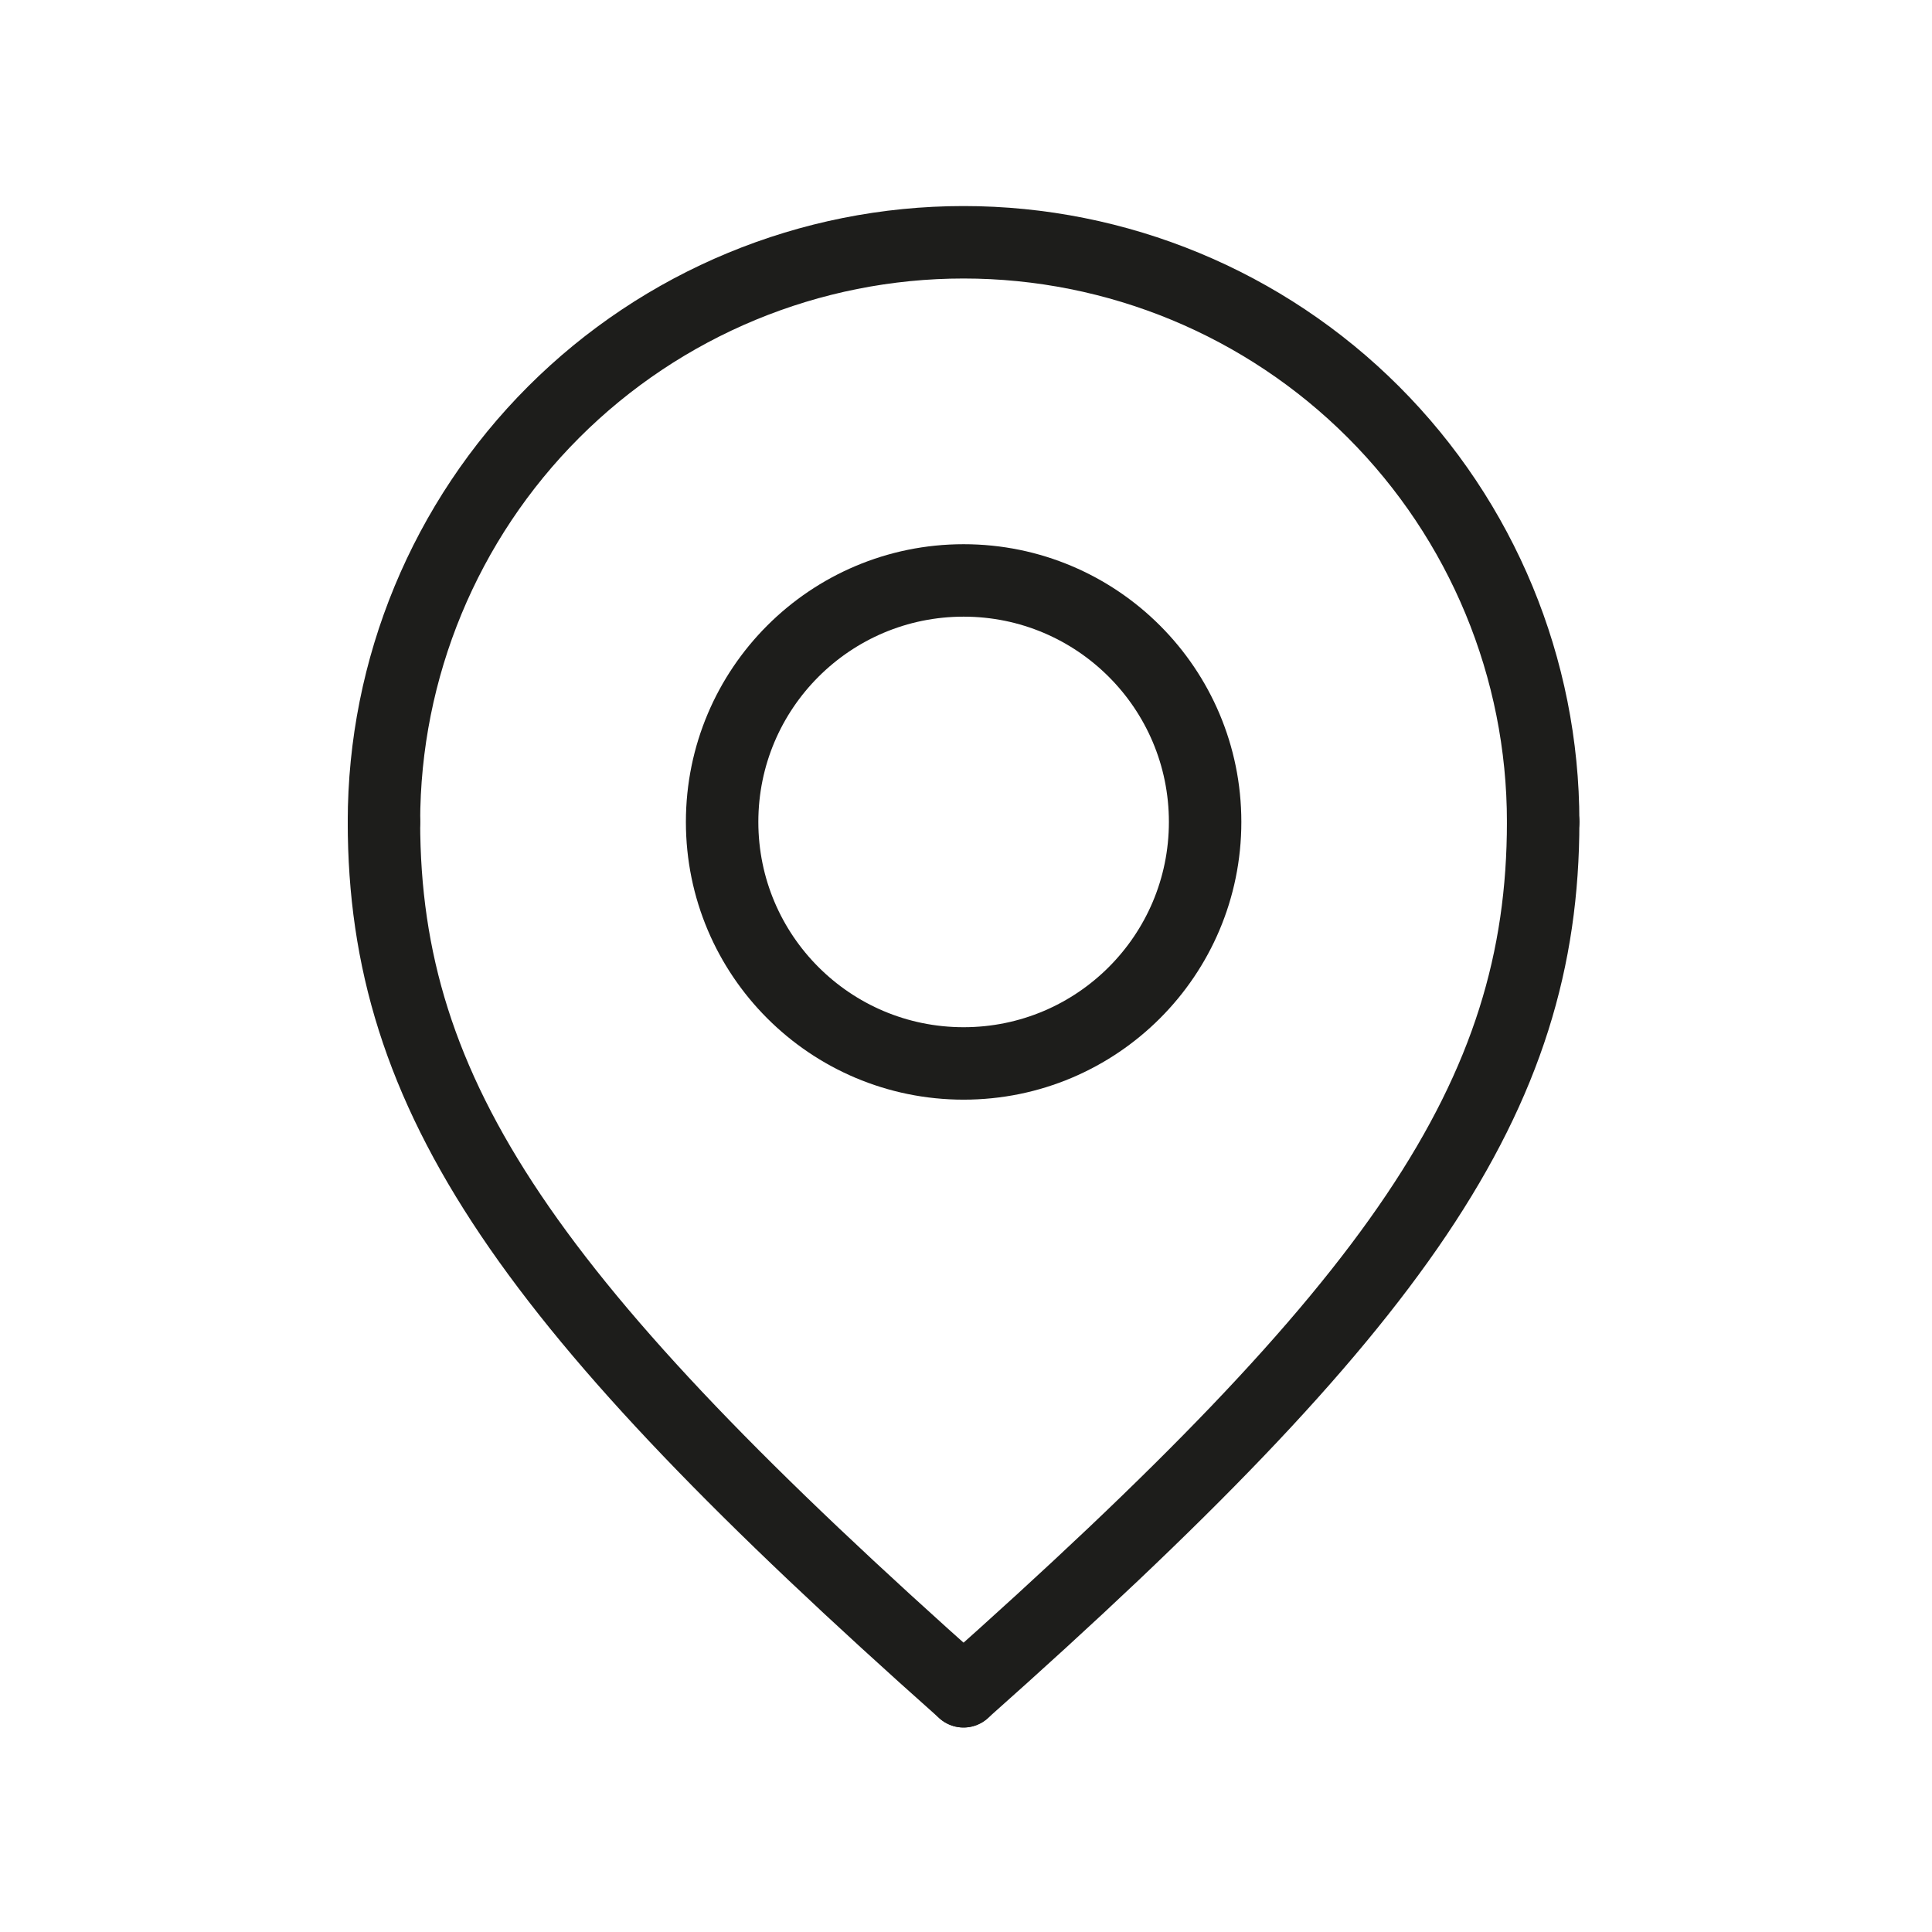
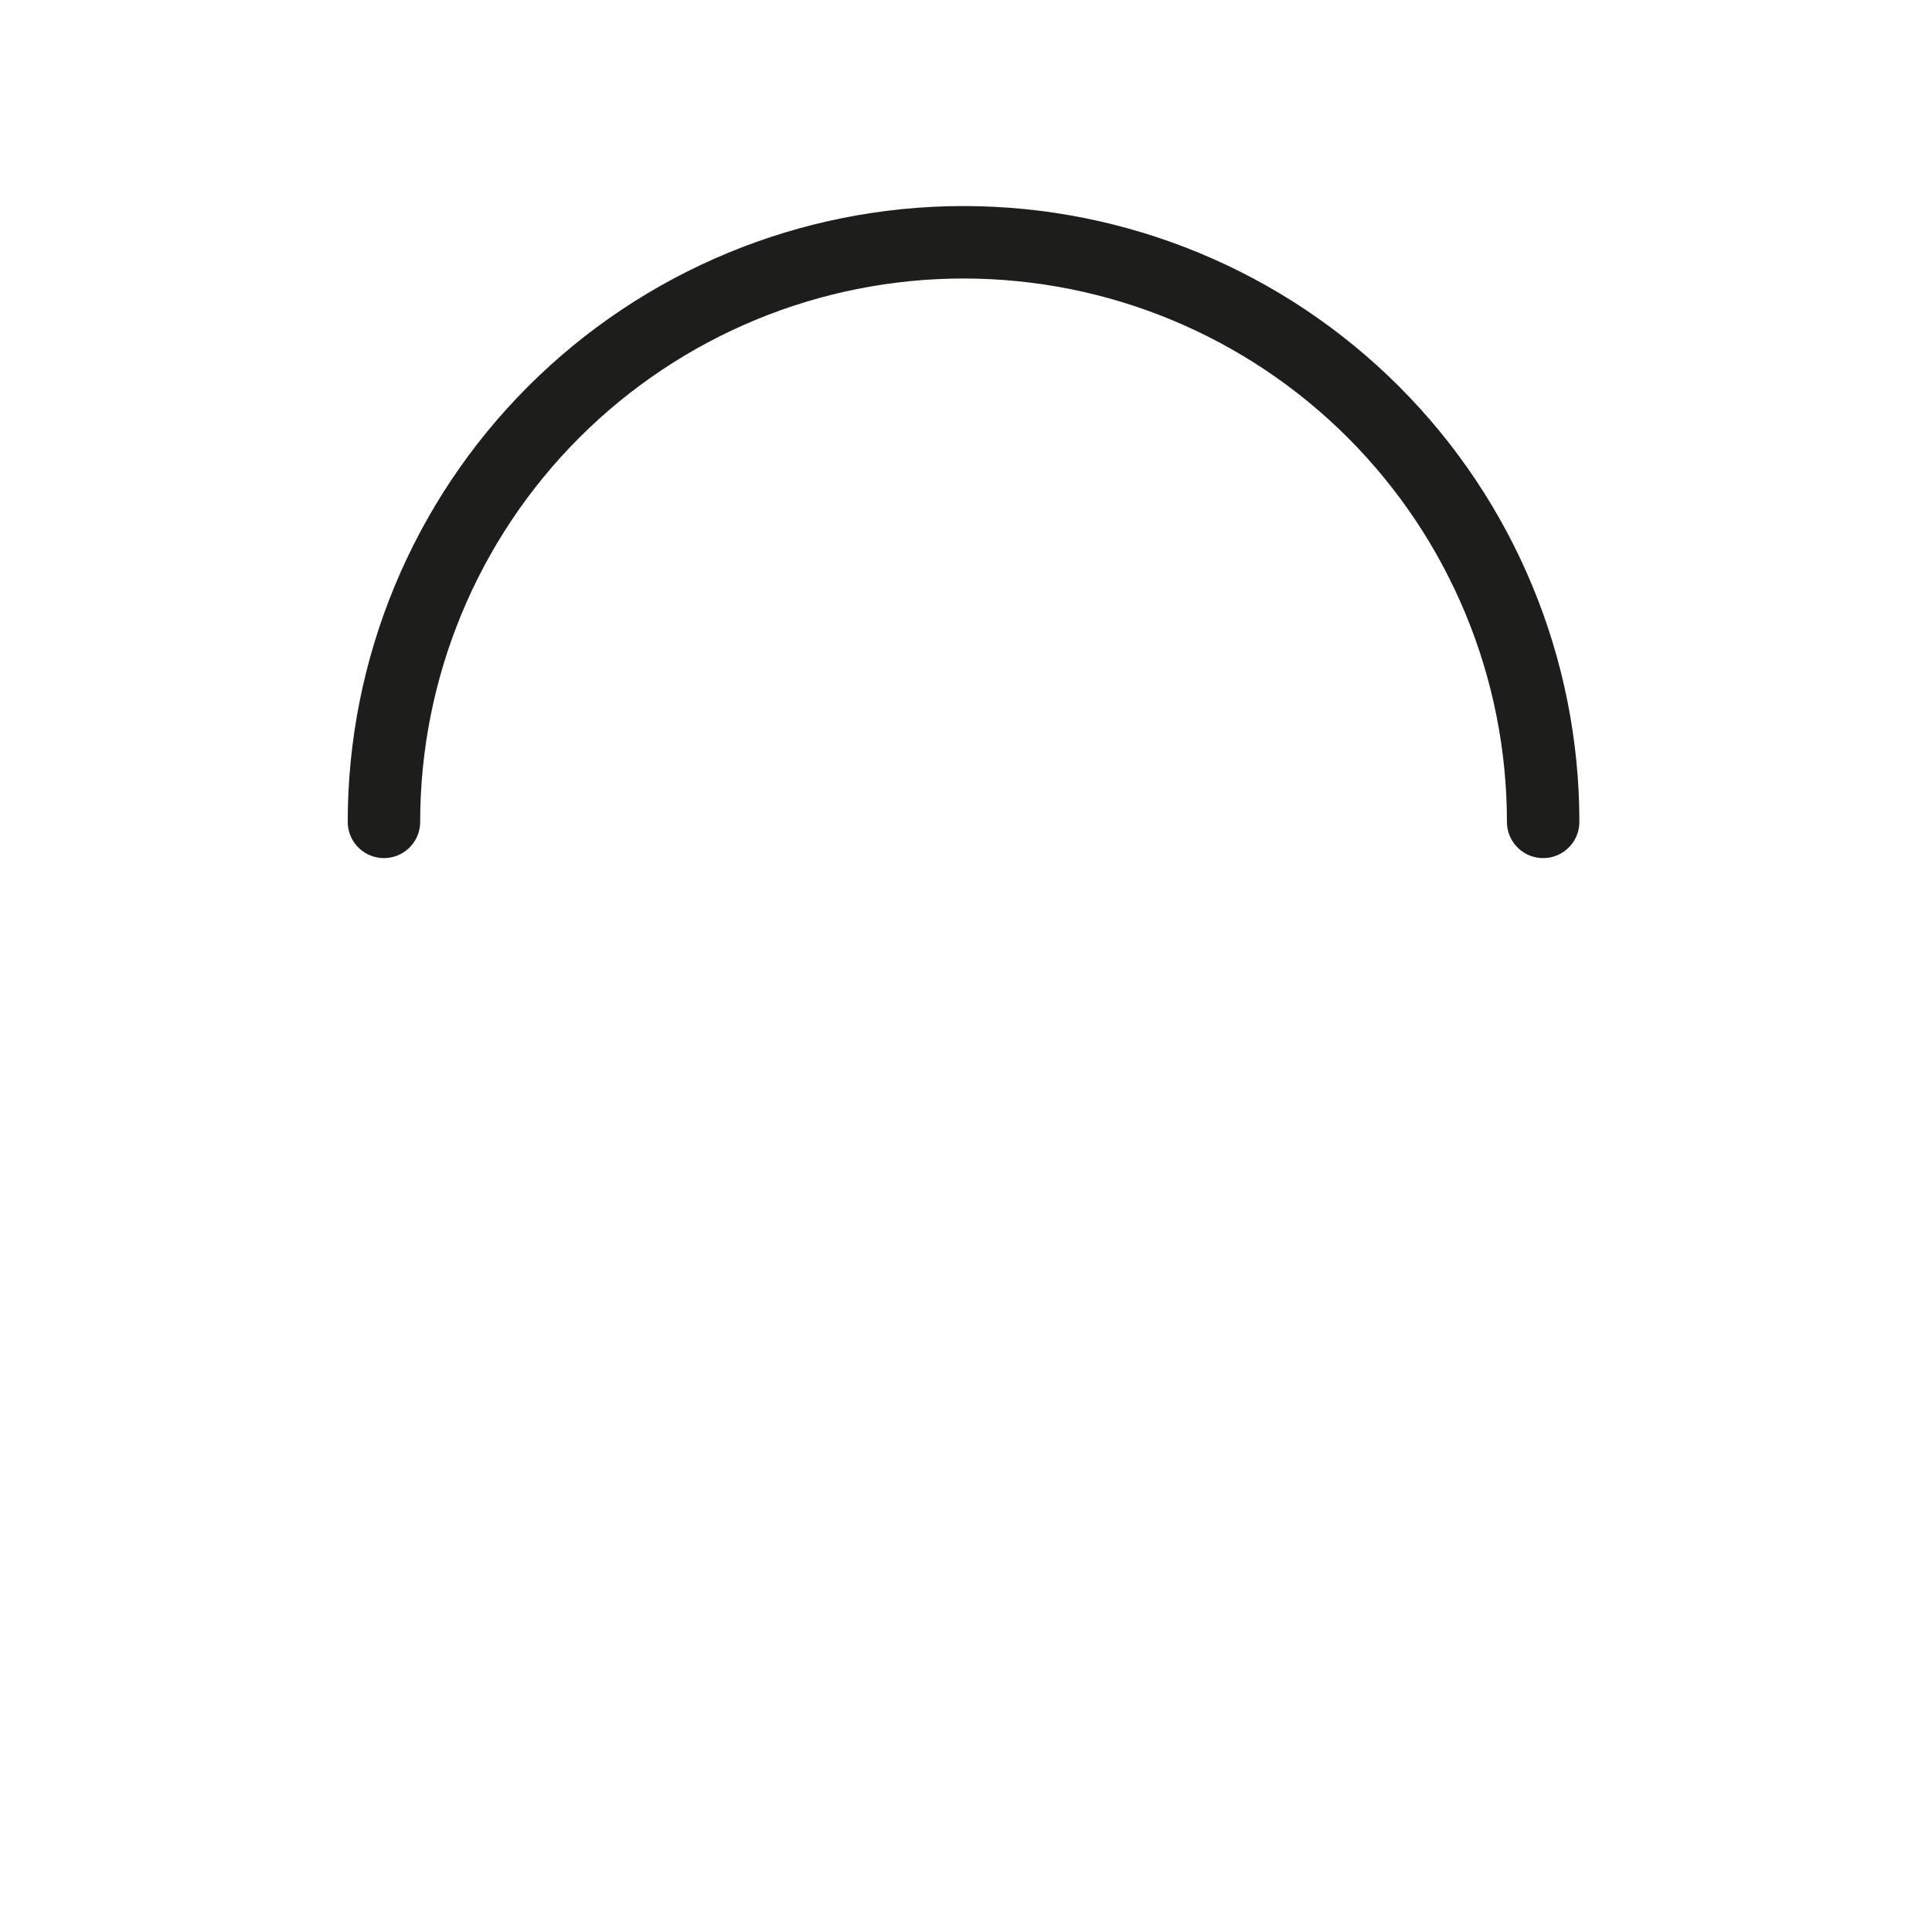
<svg xmlns="http://www.w3.org/2000/svg" width="300" height="300" viewBox="0 0 300 300" fill="none">
  <g clip-path="url(#clip0_604_193)">
-     <path d="M149.63 165.13C170.341 165.13 187.13 148.341 187.13 127.63C187.13 106.919 170.341 90.13 149.63 90.13C128.919 90.13 112.13 106.919 112.13 127.63C112.13 148.341 128.919 165.13 149.63 165.13Z" stroke="#1D1D1B" stroke-width="11.25" stroke-linecap="round" stroke-linejoin="round" />
    <path d="M59.62 127.62C59.62 103.751 69.102 80.859 85.98 63.98C102.859 47.102 125.751 37.62 149.62 37.62C173.489 37.62 196.381 47.102 213.26 63.98C230.138 80.859 239.62 103.751 239.62 127.62" stroke="#1D1D1B" stroke-width="11.25" stroke-linecap="round" stroke-linejoin="round" />
-     <path d="M59.62 127.62C59.62 170.42 82.12 202.62 149.62 262.62" stroke="#1D1D1B" stroke-width="11.25" stroke-linecap="round" stroke-linejoin="round" />
-     <path d="M239.62 127.62C239.62 170.42 217.12 202.62 149.62 262.62" stroke="#1D1D1B" stroke-width="11.25" stroke-linecap="round" stroke-linejoin="round" />
  </g>
  <defs>
    <clipPath id="clip0_604_193">
      <rect width="191.25" height="236.25" fill="white" transform="translate(54 32)" />
    </clipPath>
  </defs>
</svg>